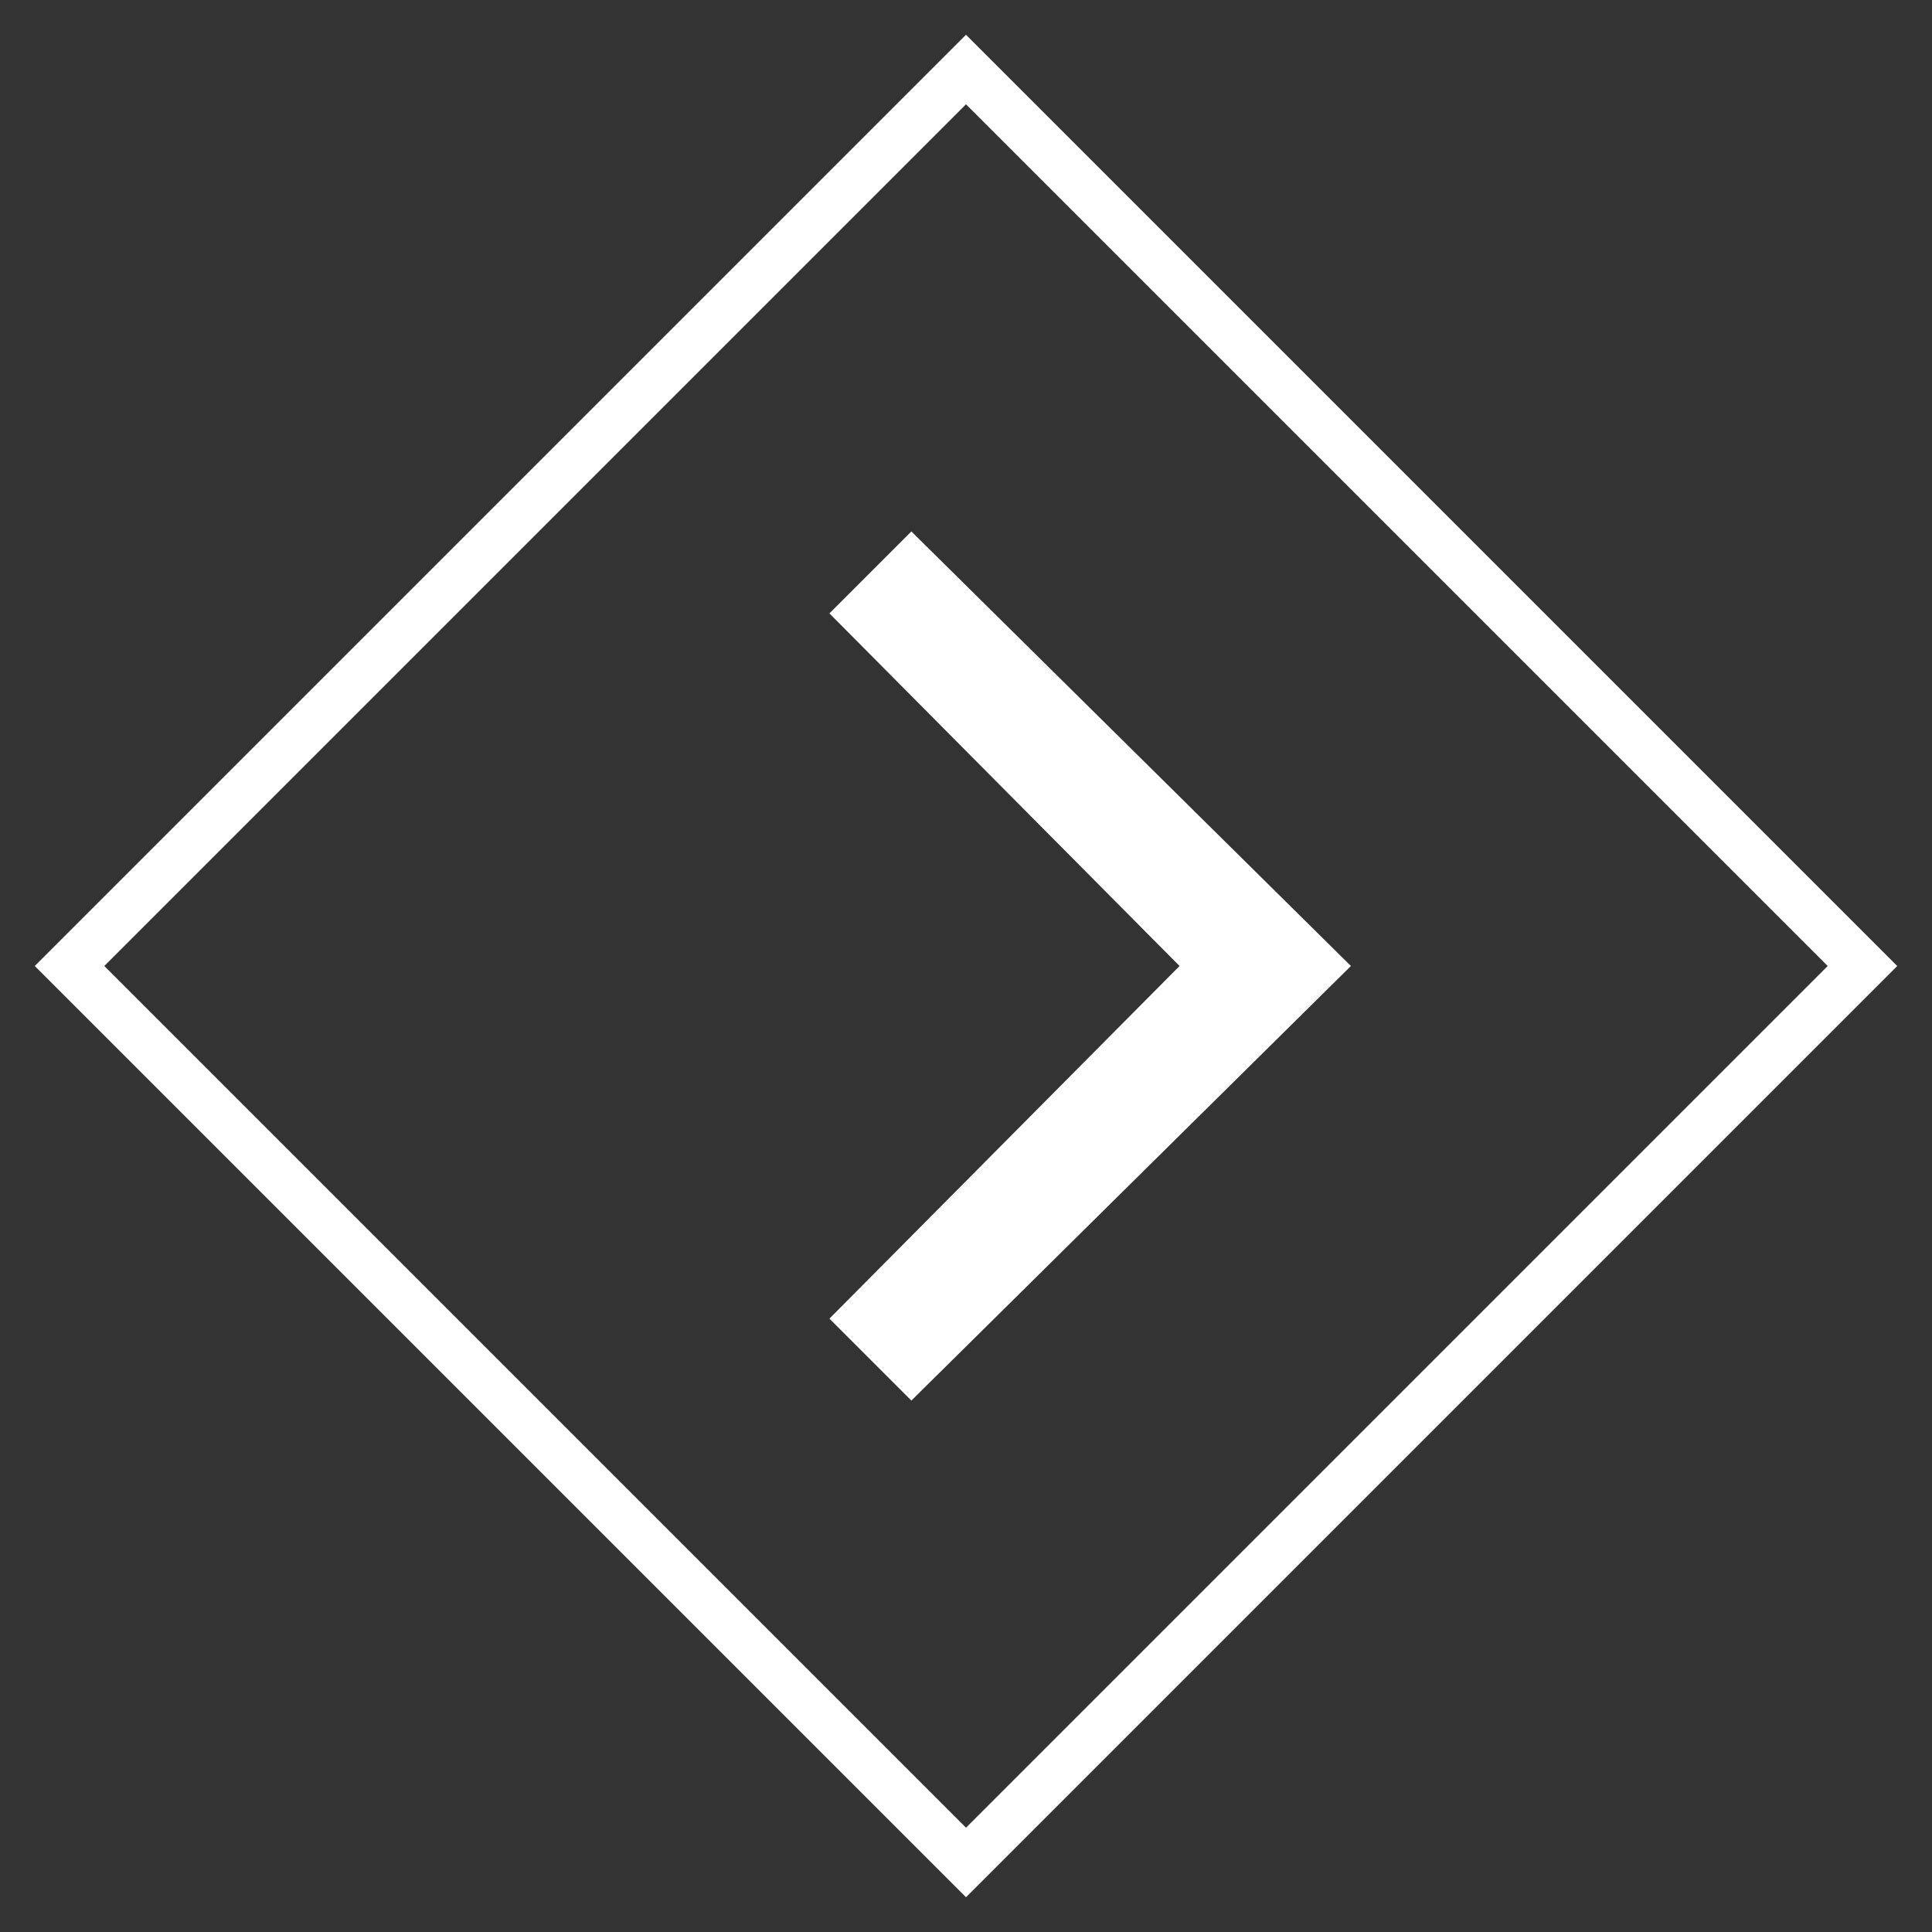
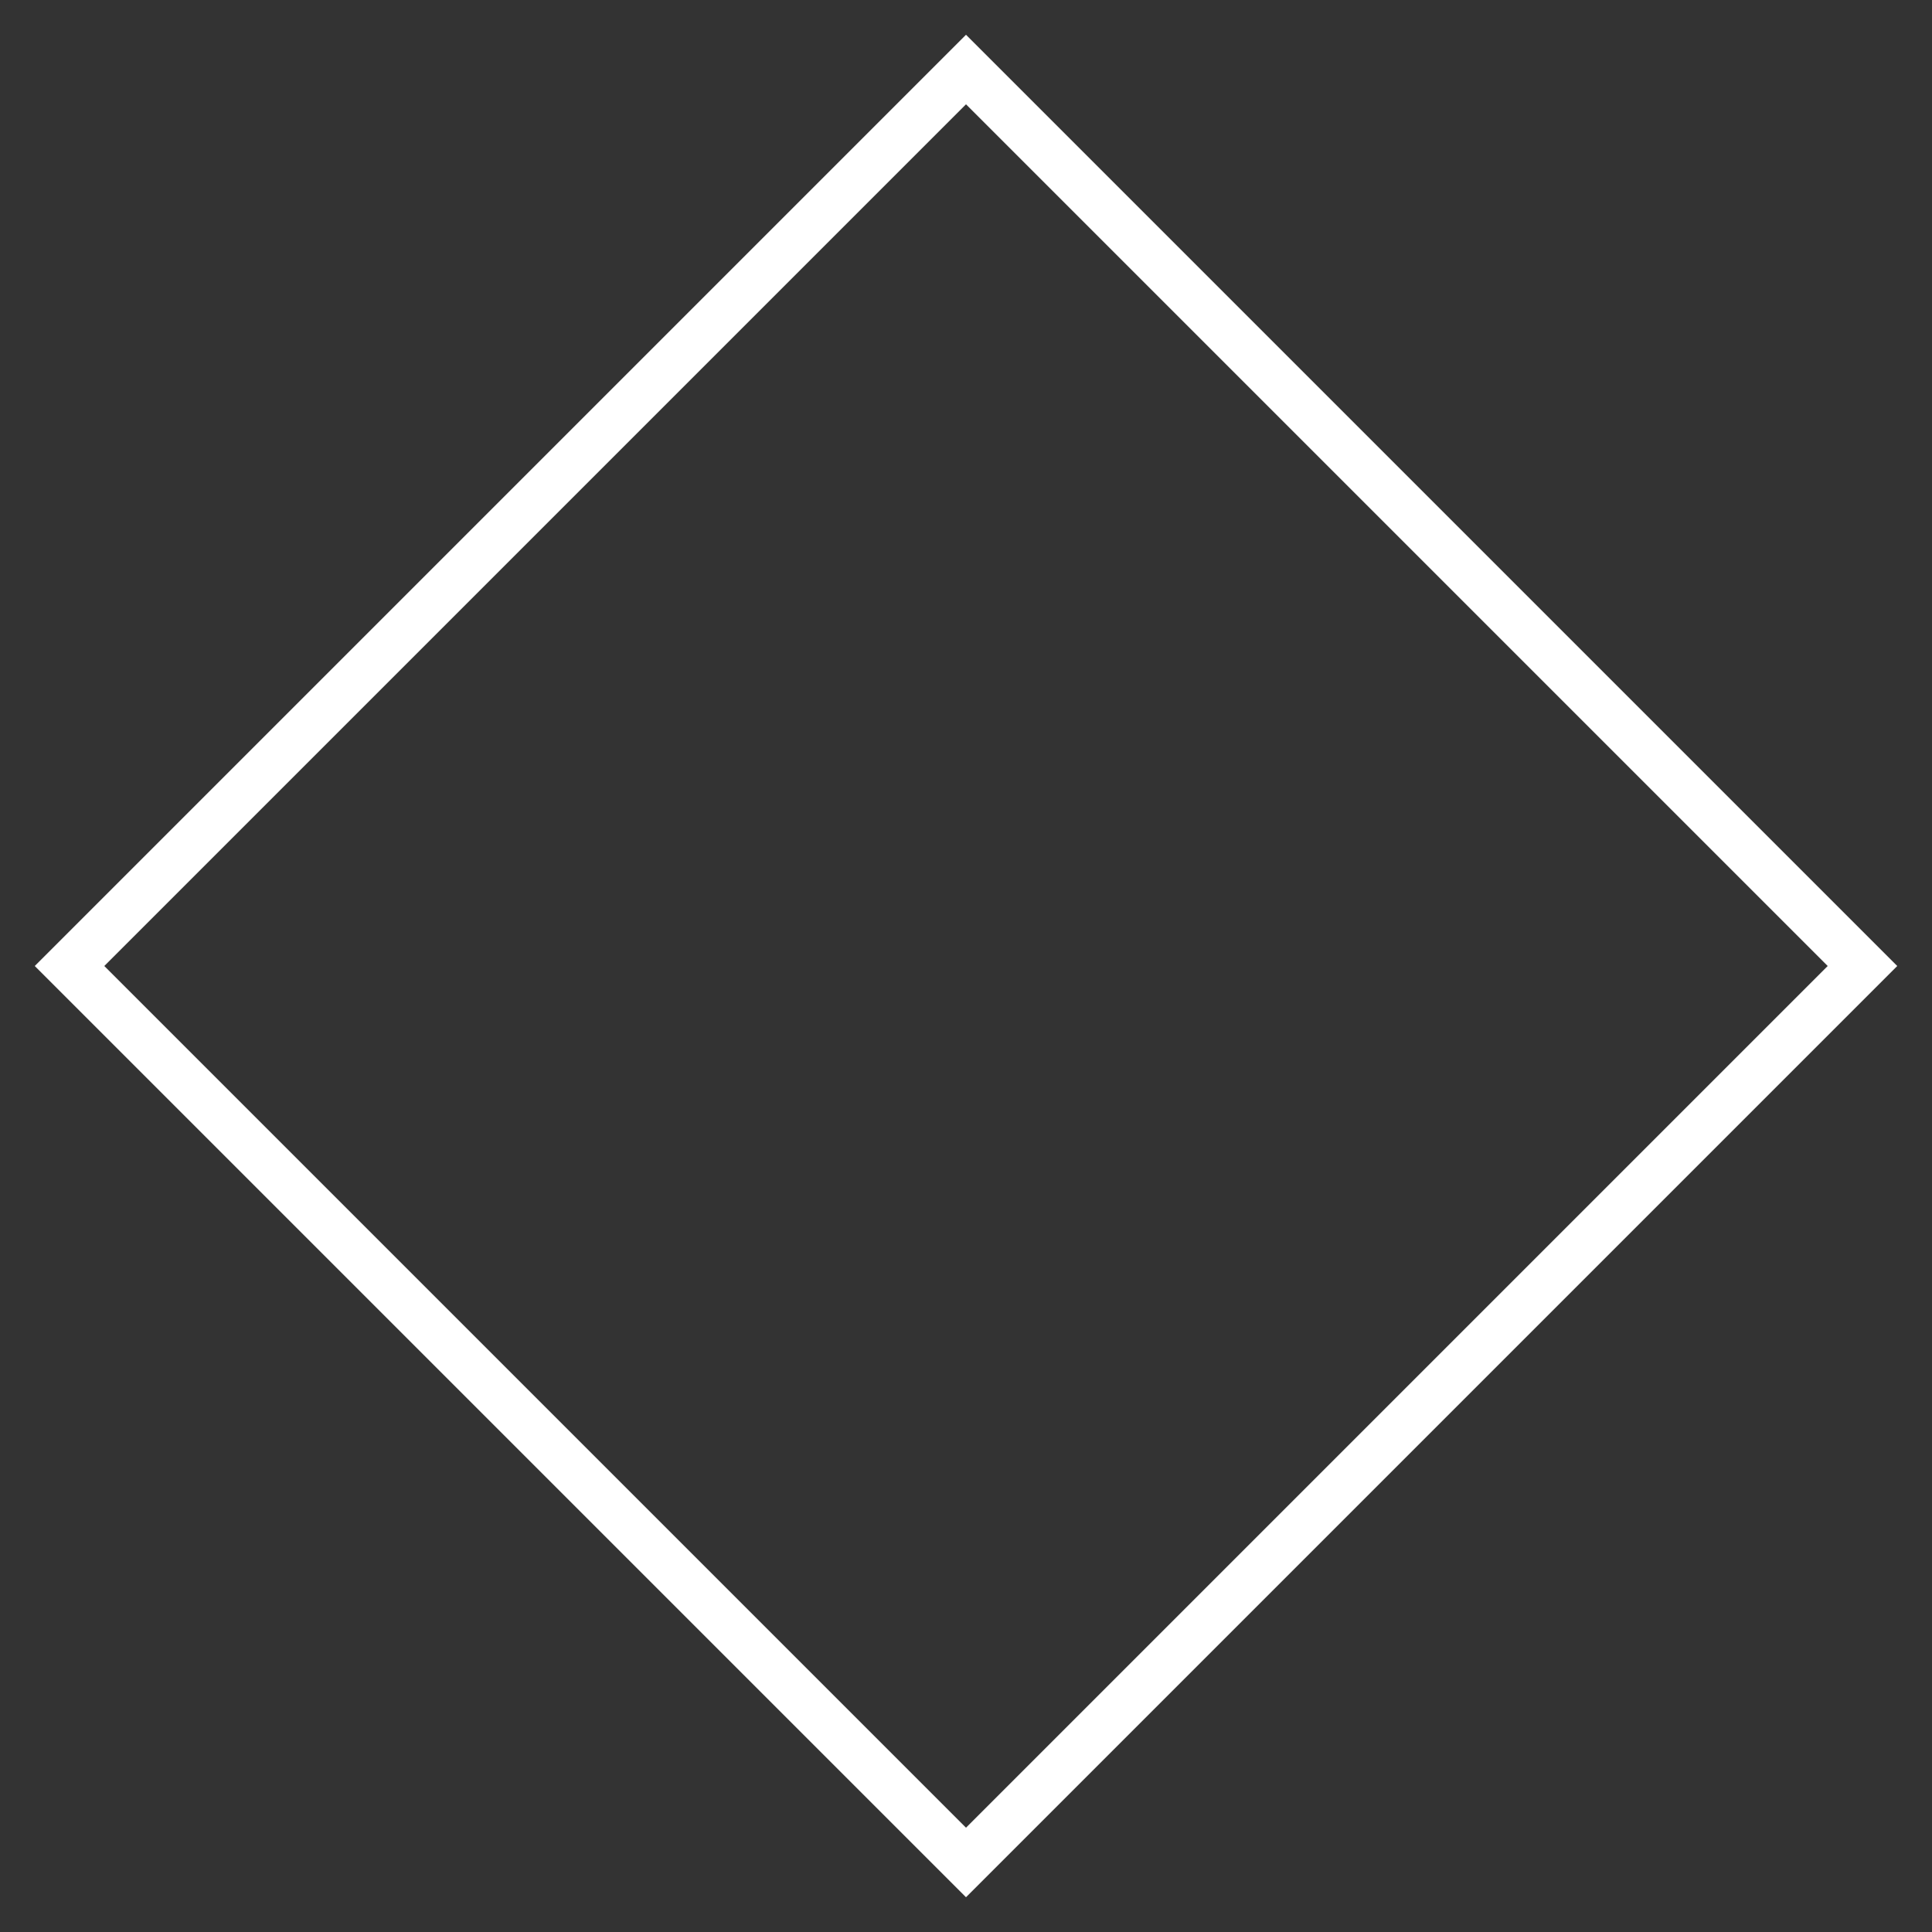
<svg xmlns="http://www.w3.org/2000/svg" viewBox="0 0 77.8 77.8">
  <rect x="0" y="0" width="77.8" height="77.8" fill="#333333" stroke="none" />
  <g fill="#ffffff">
    <path d="M38.9 4.2l34.7 34.7-34.7 34.7L4.2 38.9 38.9 4.2m0-2.8L1.4 38.9l37.5 37.5 37.5-37.5L38.9 1.4z" />
-     <path class="bdoArrowButtonArrow" d="M36.7 56.4l-3.3-3.3 14.1-14.2-14.1-14.2 3.3-3.3 17.7 17.5-17.7 17.5z" />
  </g>
</svg>